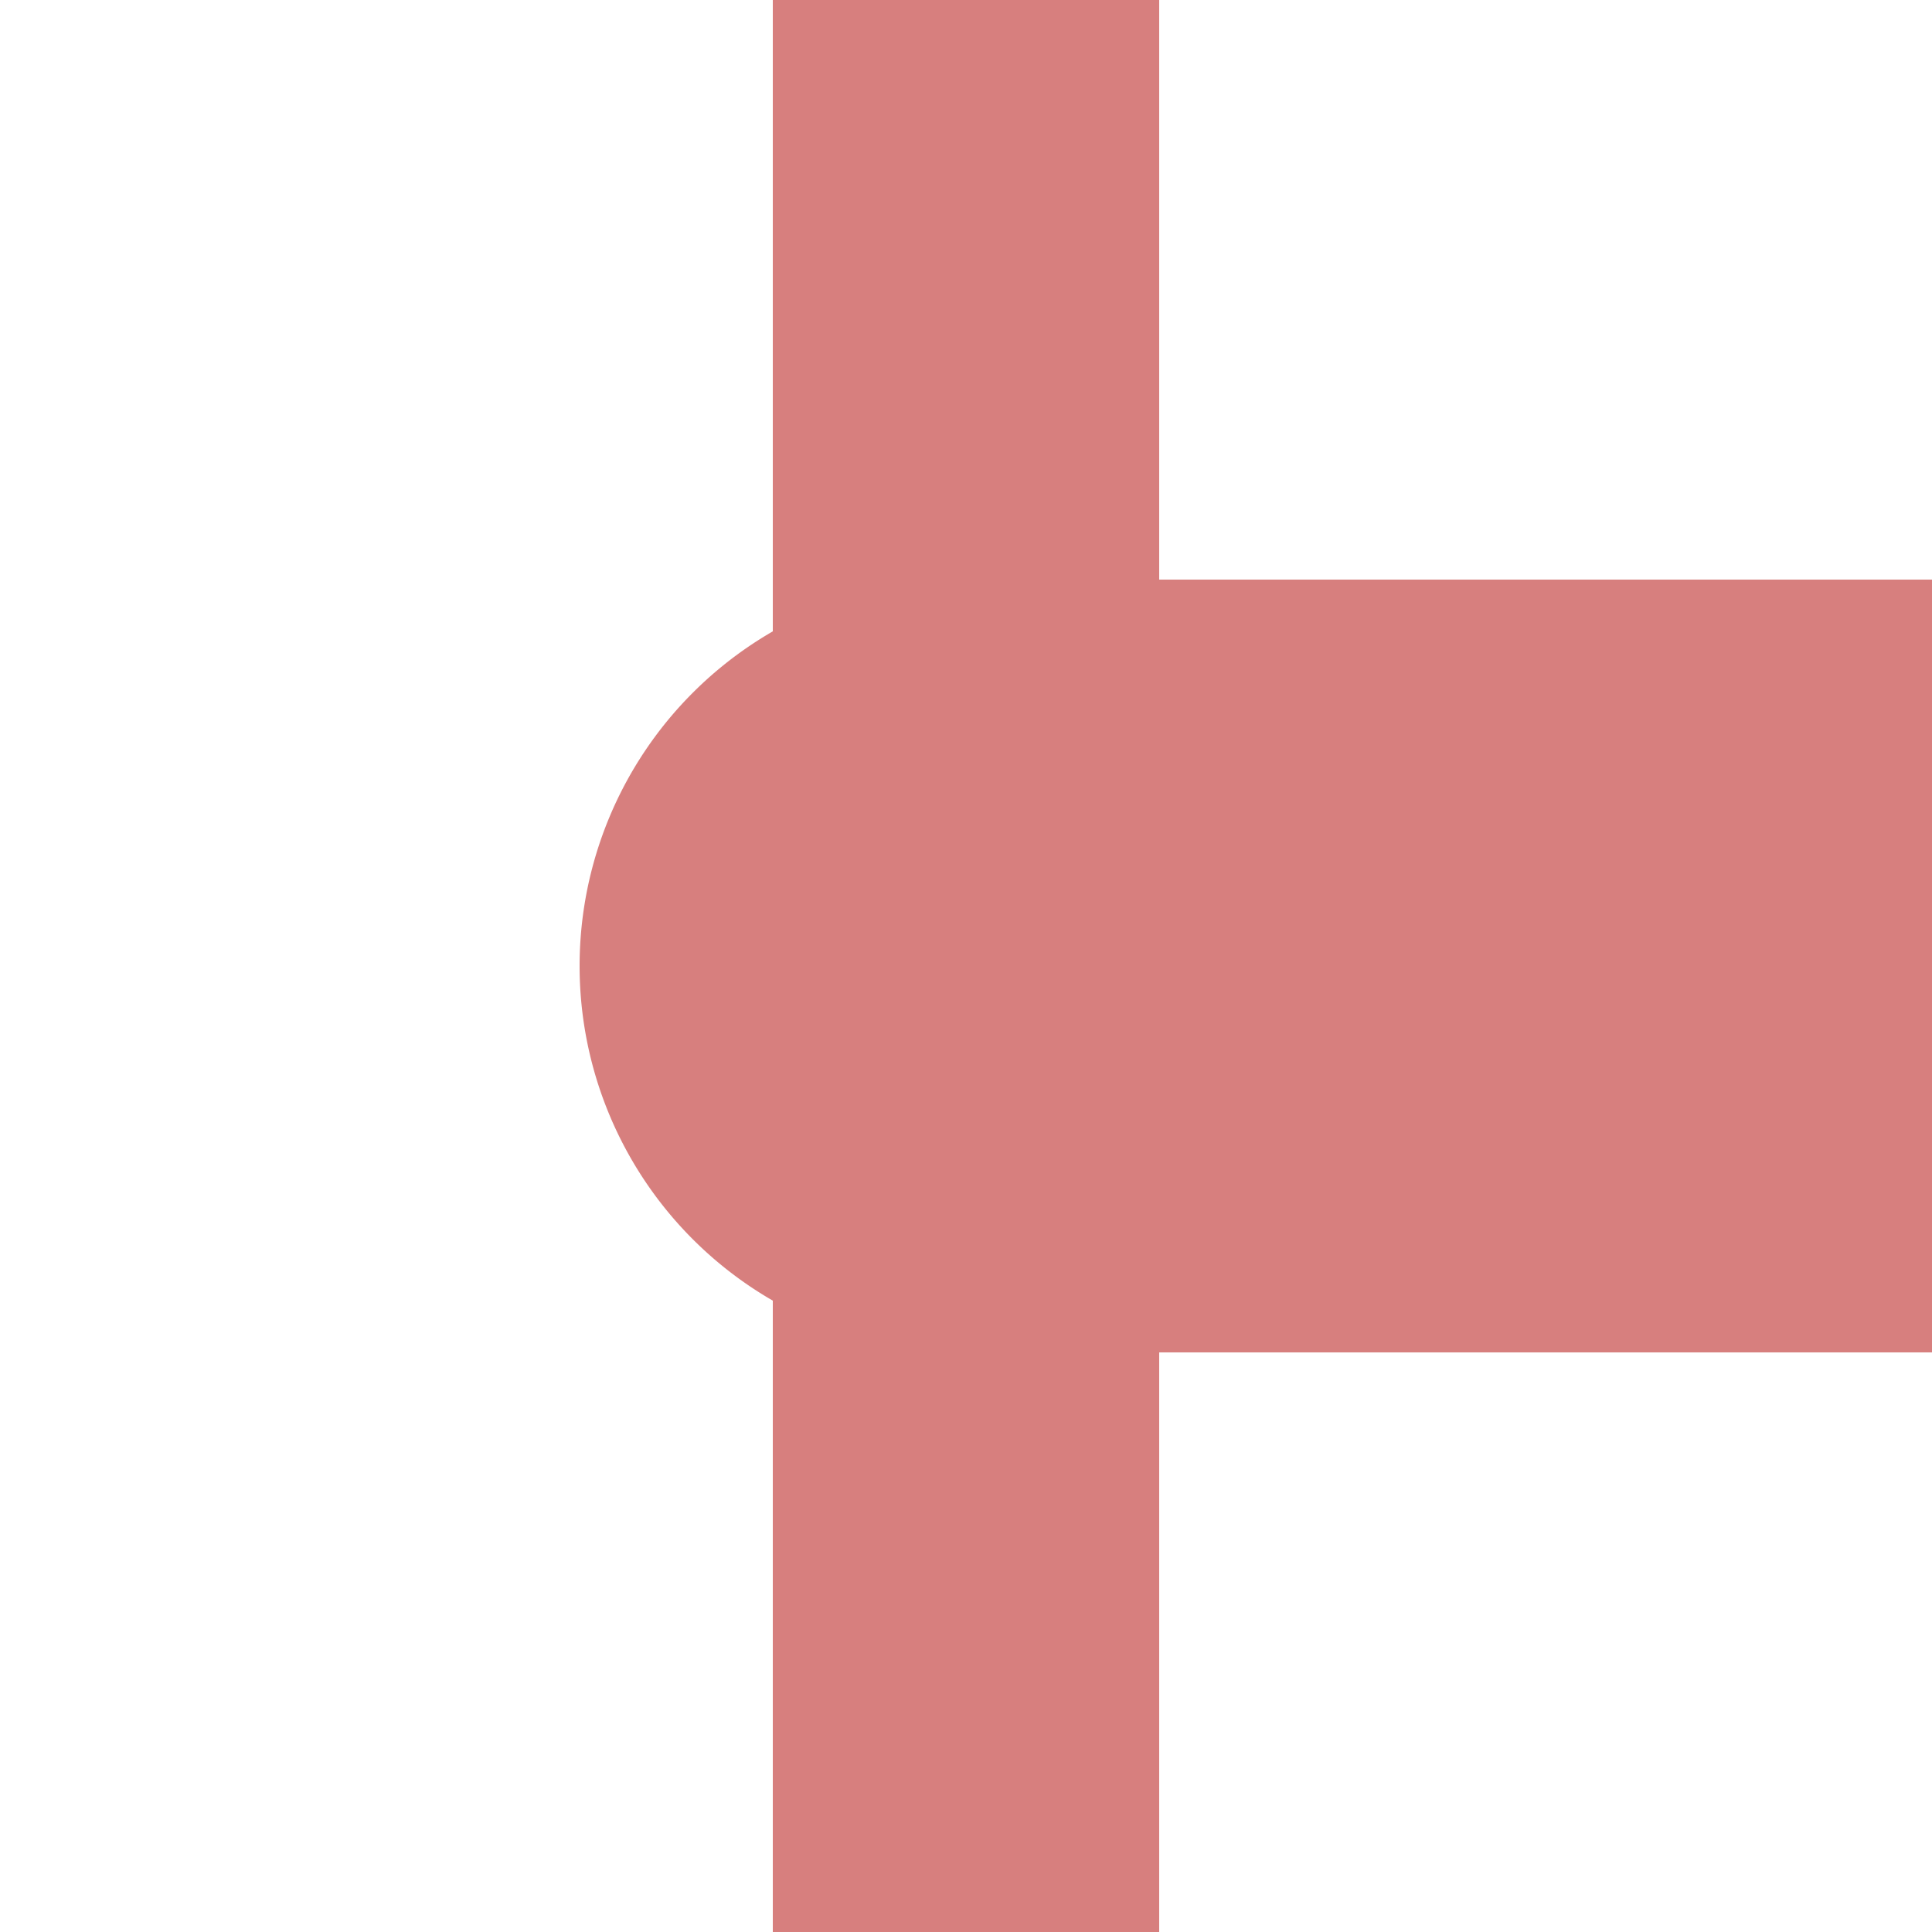
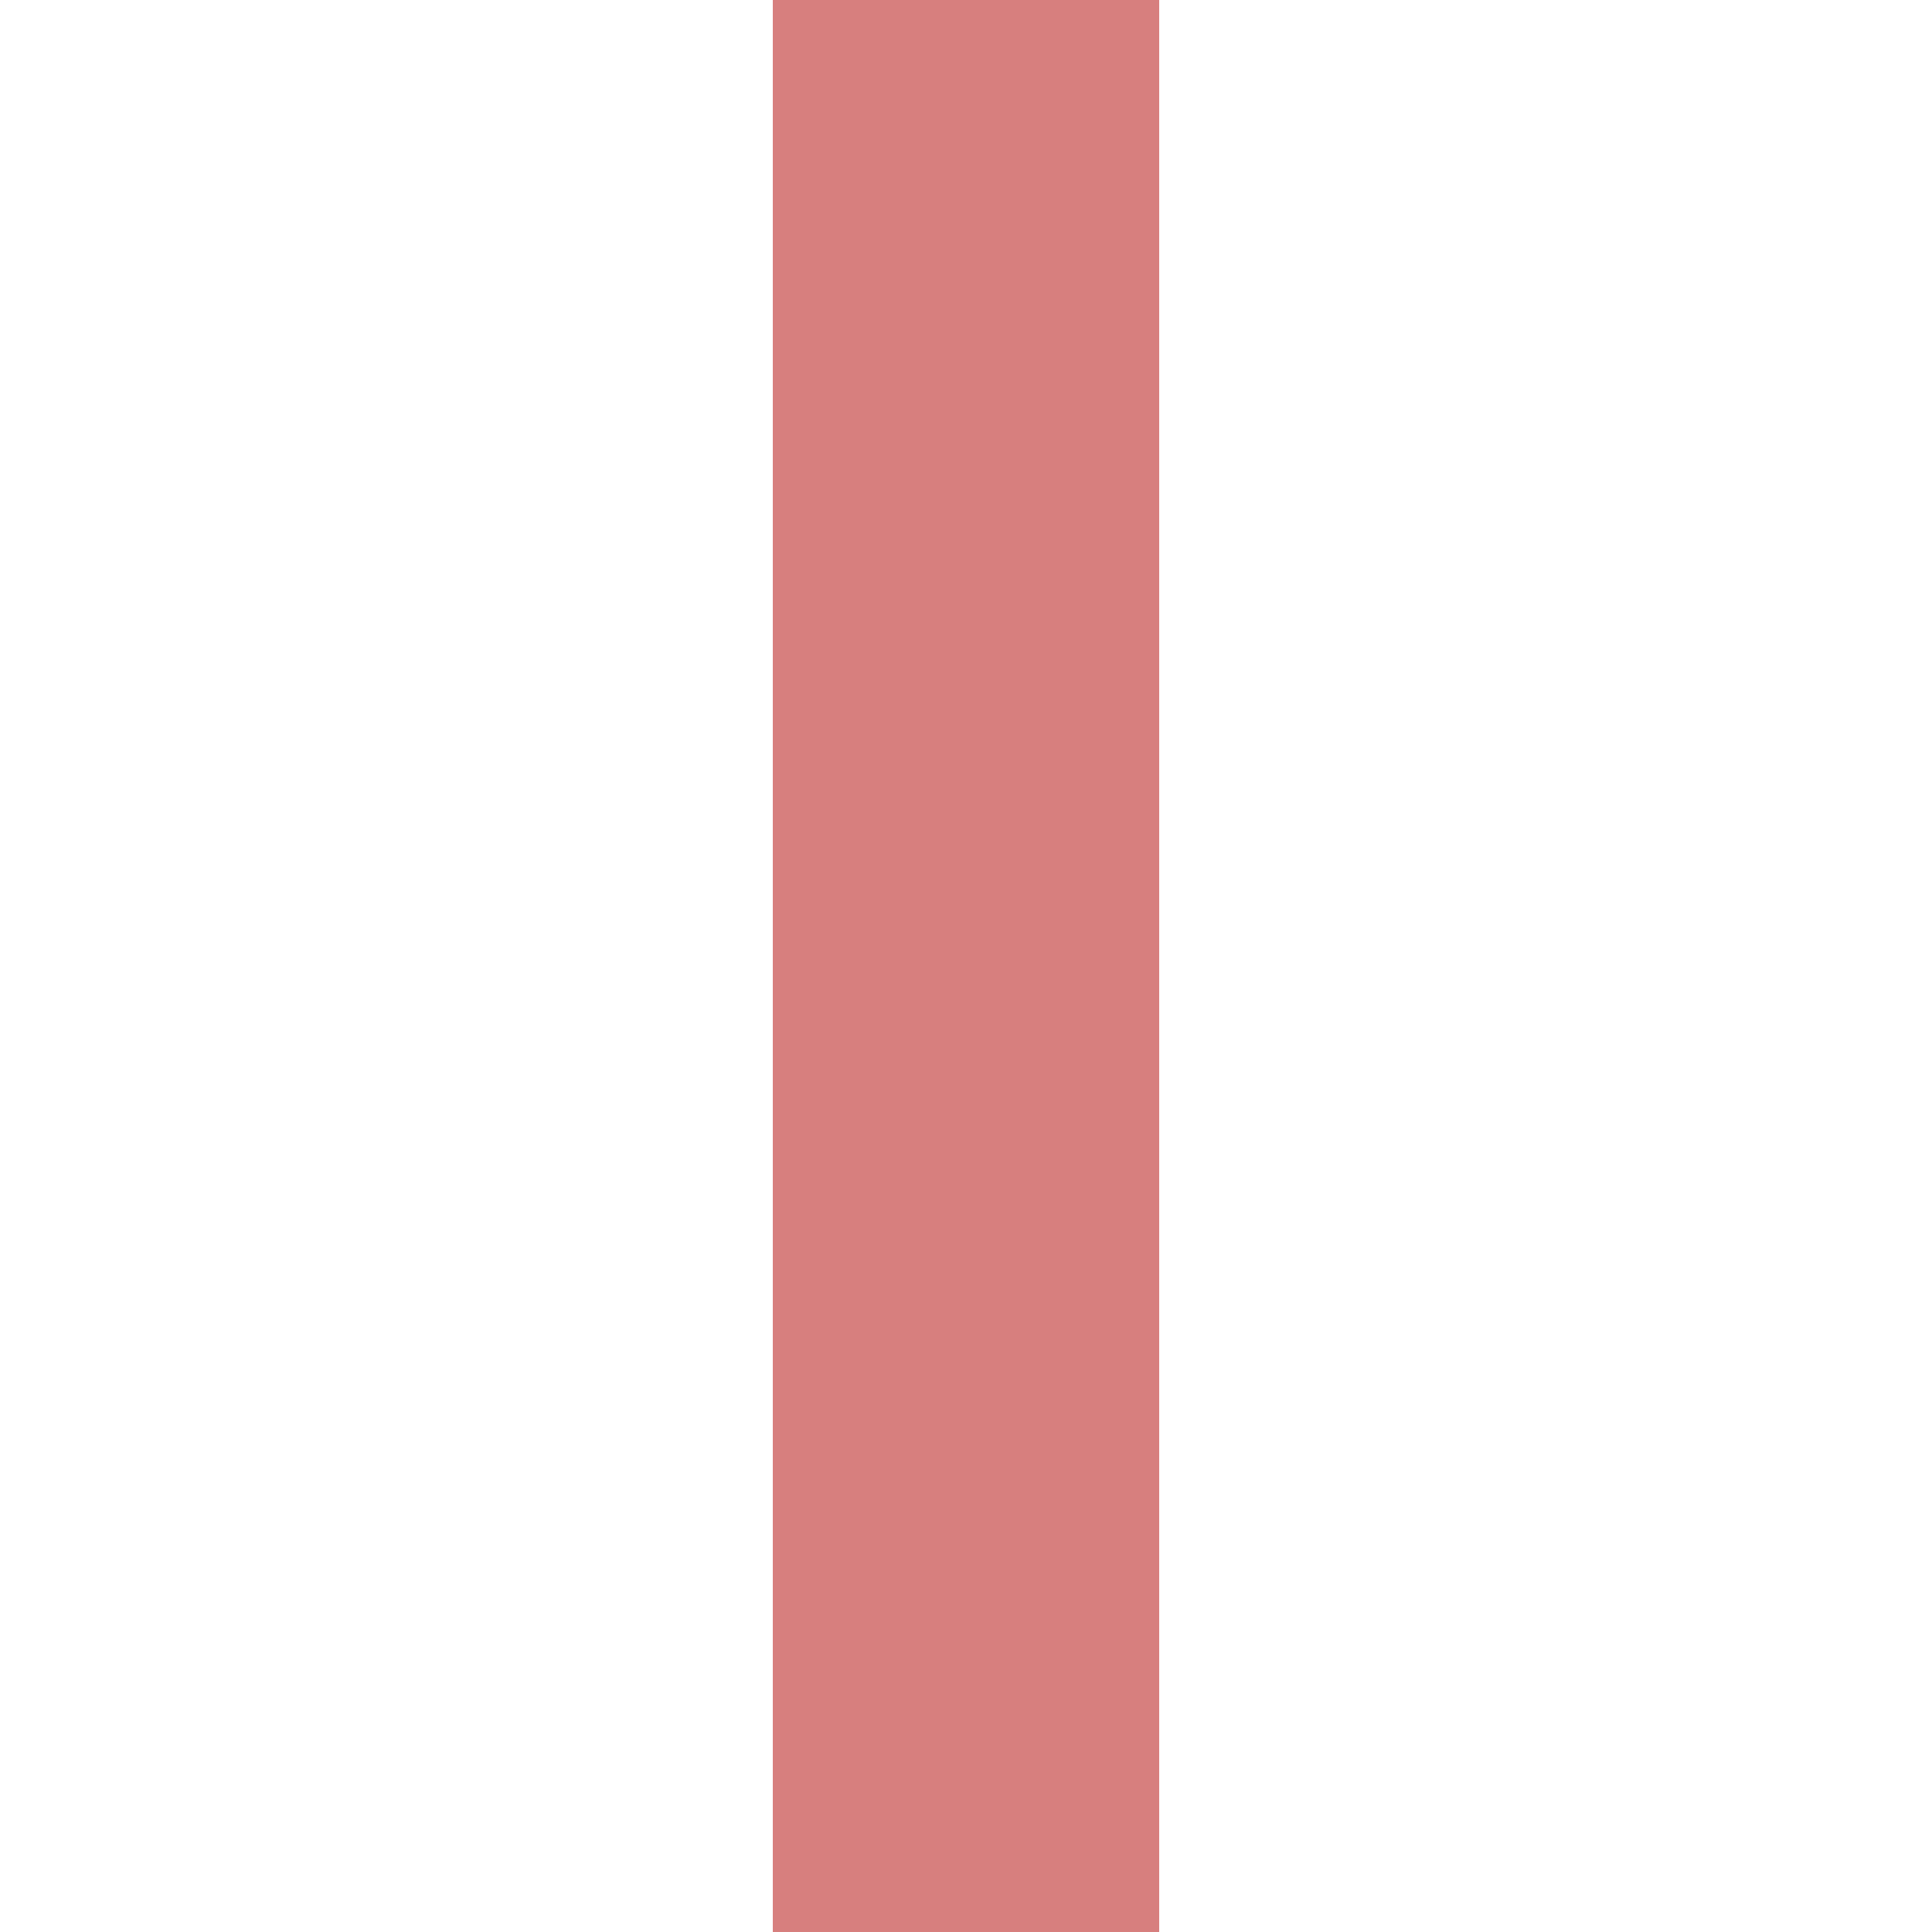
<svg xmlns="http://www.w3.org/2000/svg" width="500" height="500">
  <title>exHST-L</title>
  <path stroke="#D77F7E" d="M 250,0 V 500" stroke-width="100" />
-   <path fill="#D77F7E" d="M 500,150 H 250 a 100,100 0 0 0 0,200 H 500" />
</svg>